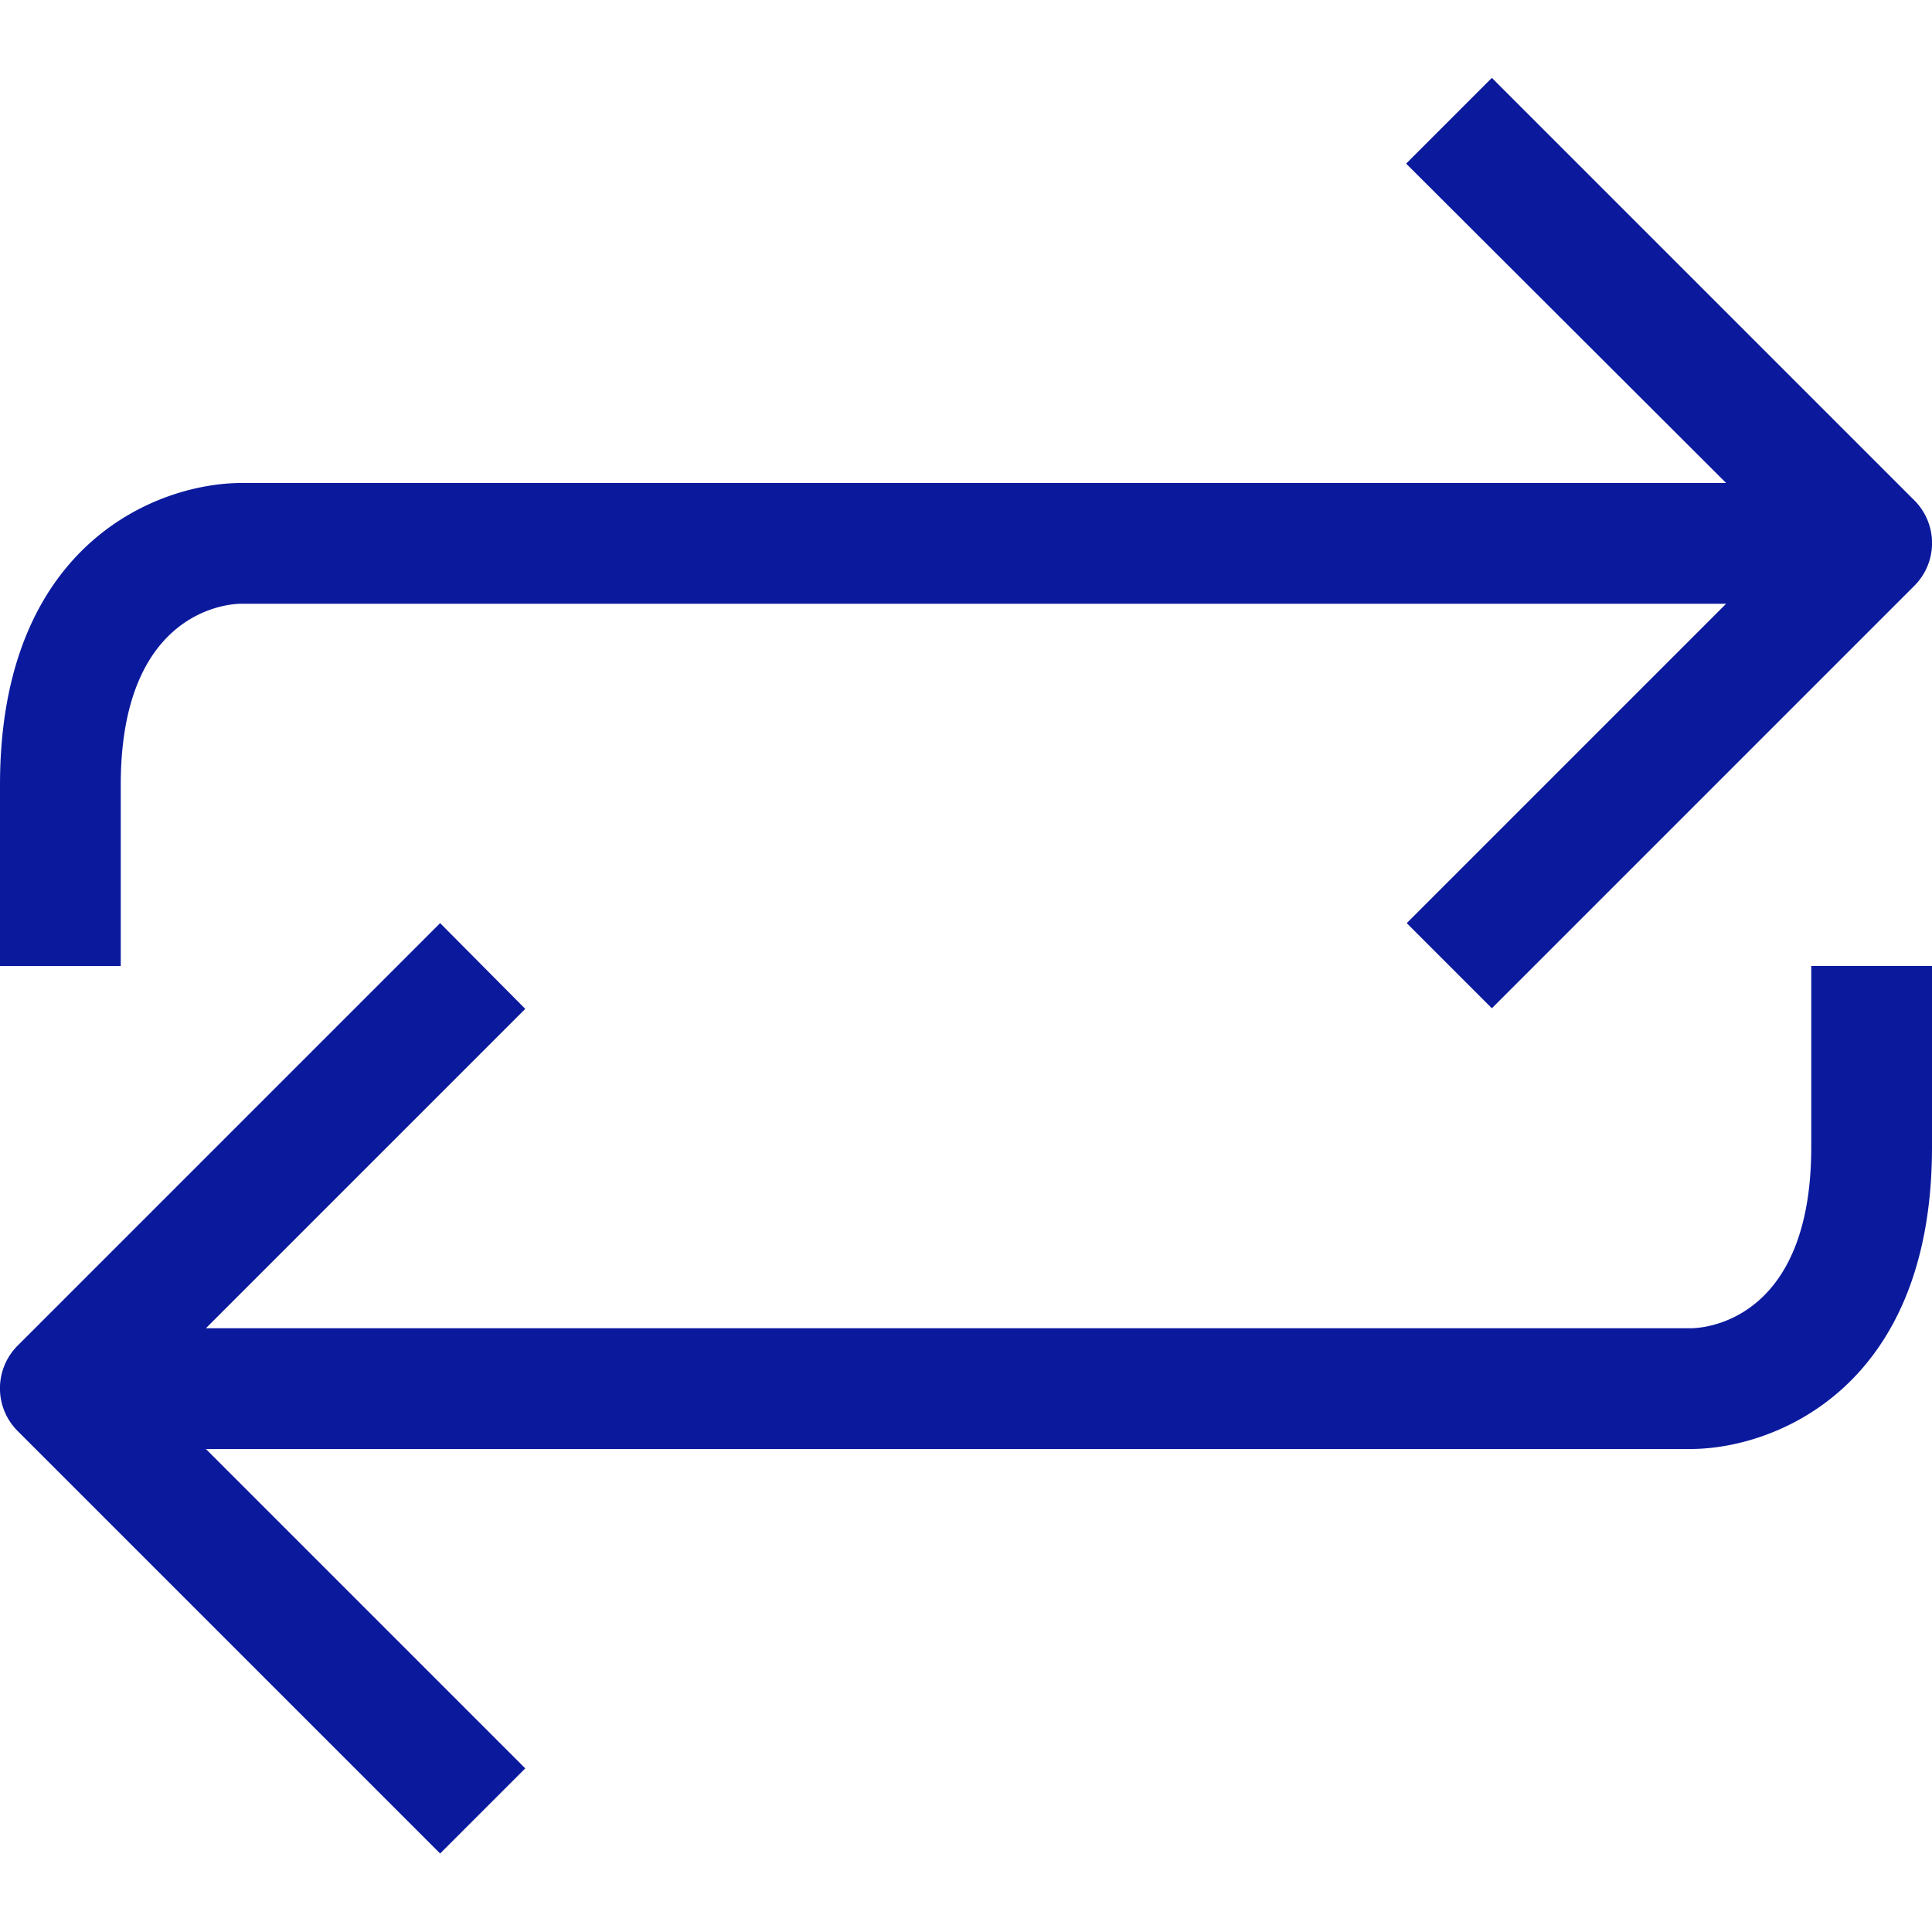
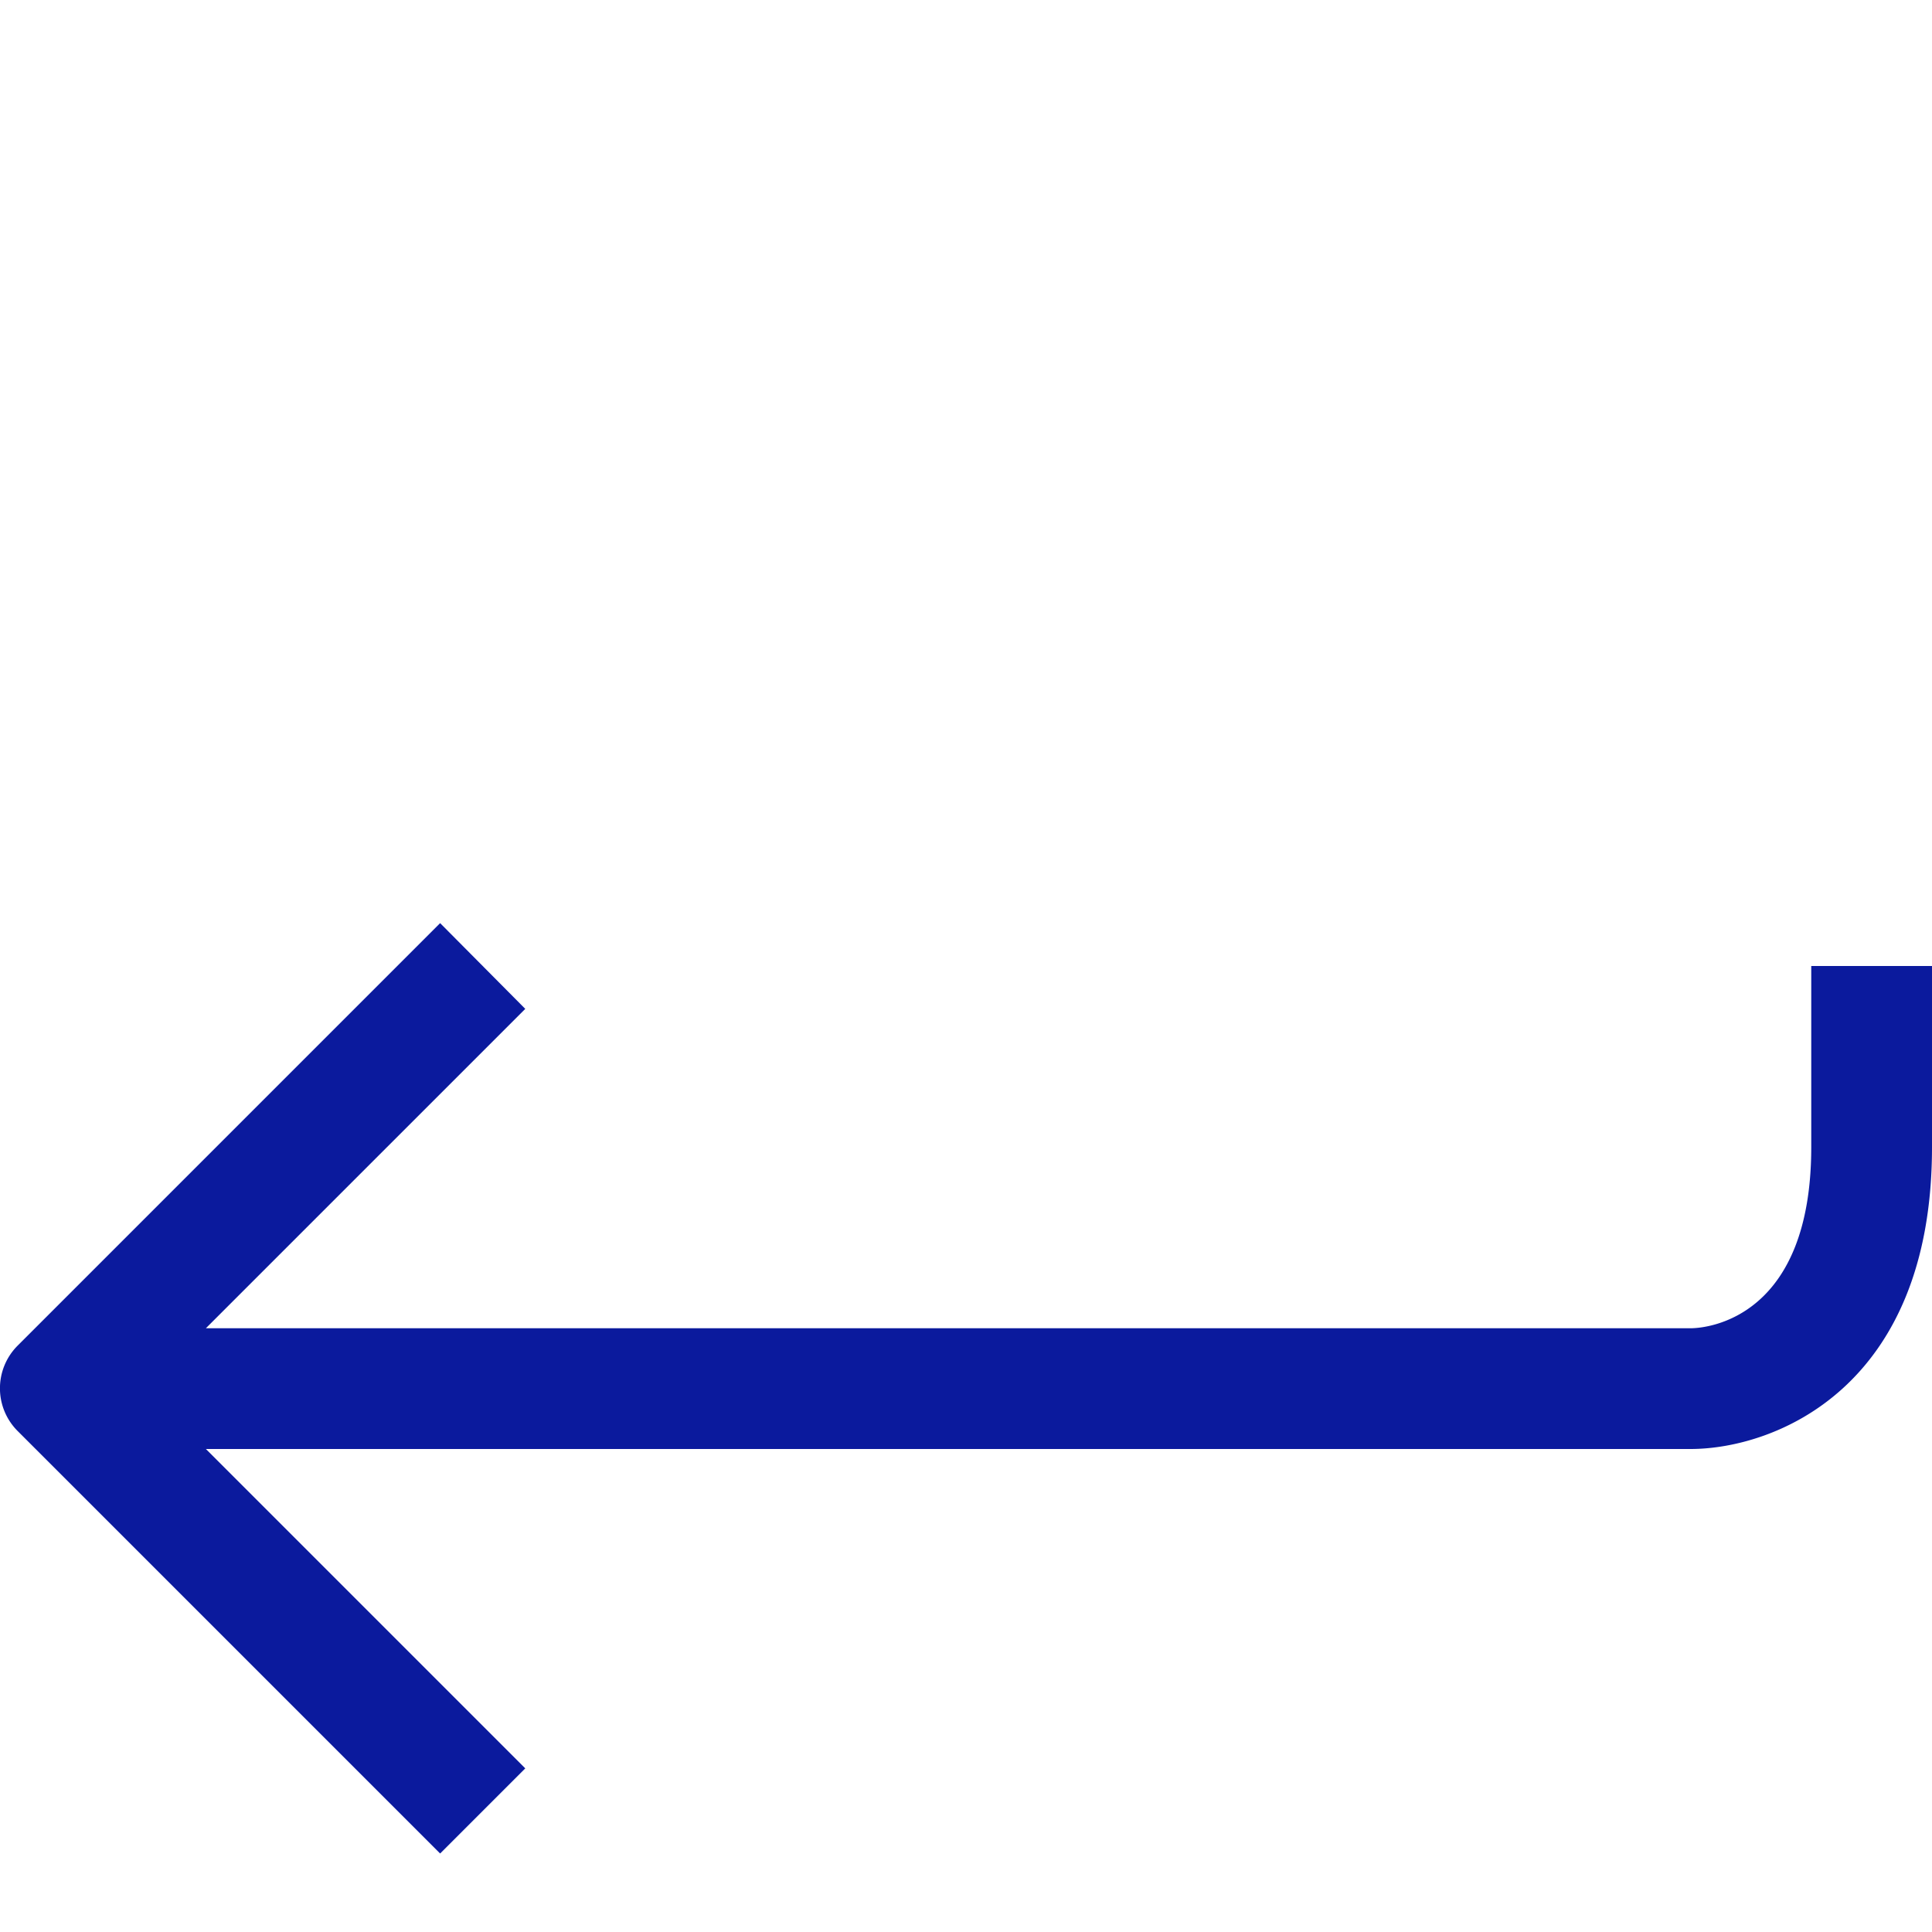
<svg xmlns="http://www.w3.org/2000/svg" viewBox="0 0 32 32" width="20" height="20" fill="#0B1A9D">
  <title>97-Arrow Exchange</title>
  <g id="_97-Arrow_Exchange" data-name="97-Arrow Exchange">
    <path d="M30,19c0,2.8-1.68,3-2,3H3.41l5.29-5.29L7.29,15.29l-7,7a1,1,0,0,0,0,1.41l7,7,1.41-1.41L3.41,24H28c1.38,0,4-1,4-5V16H30Z" />
-     <path d="M2,13c0-2.8,1.68-3,2-3H28.59l-5.29,5.29,1.41,1.41,7-7a1,1,0,0,0,0-1.41l-7-7L23.29,2.71,28.59,8H4C2.62,8,0,9,0,13v3H2Z" />
  </g>
</svg>